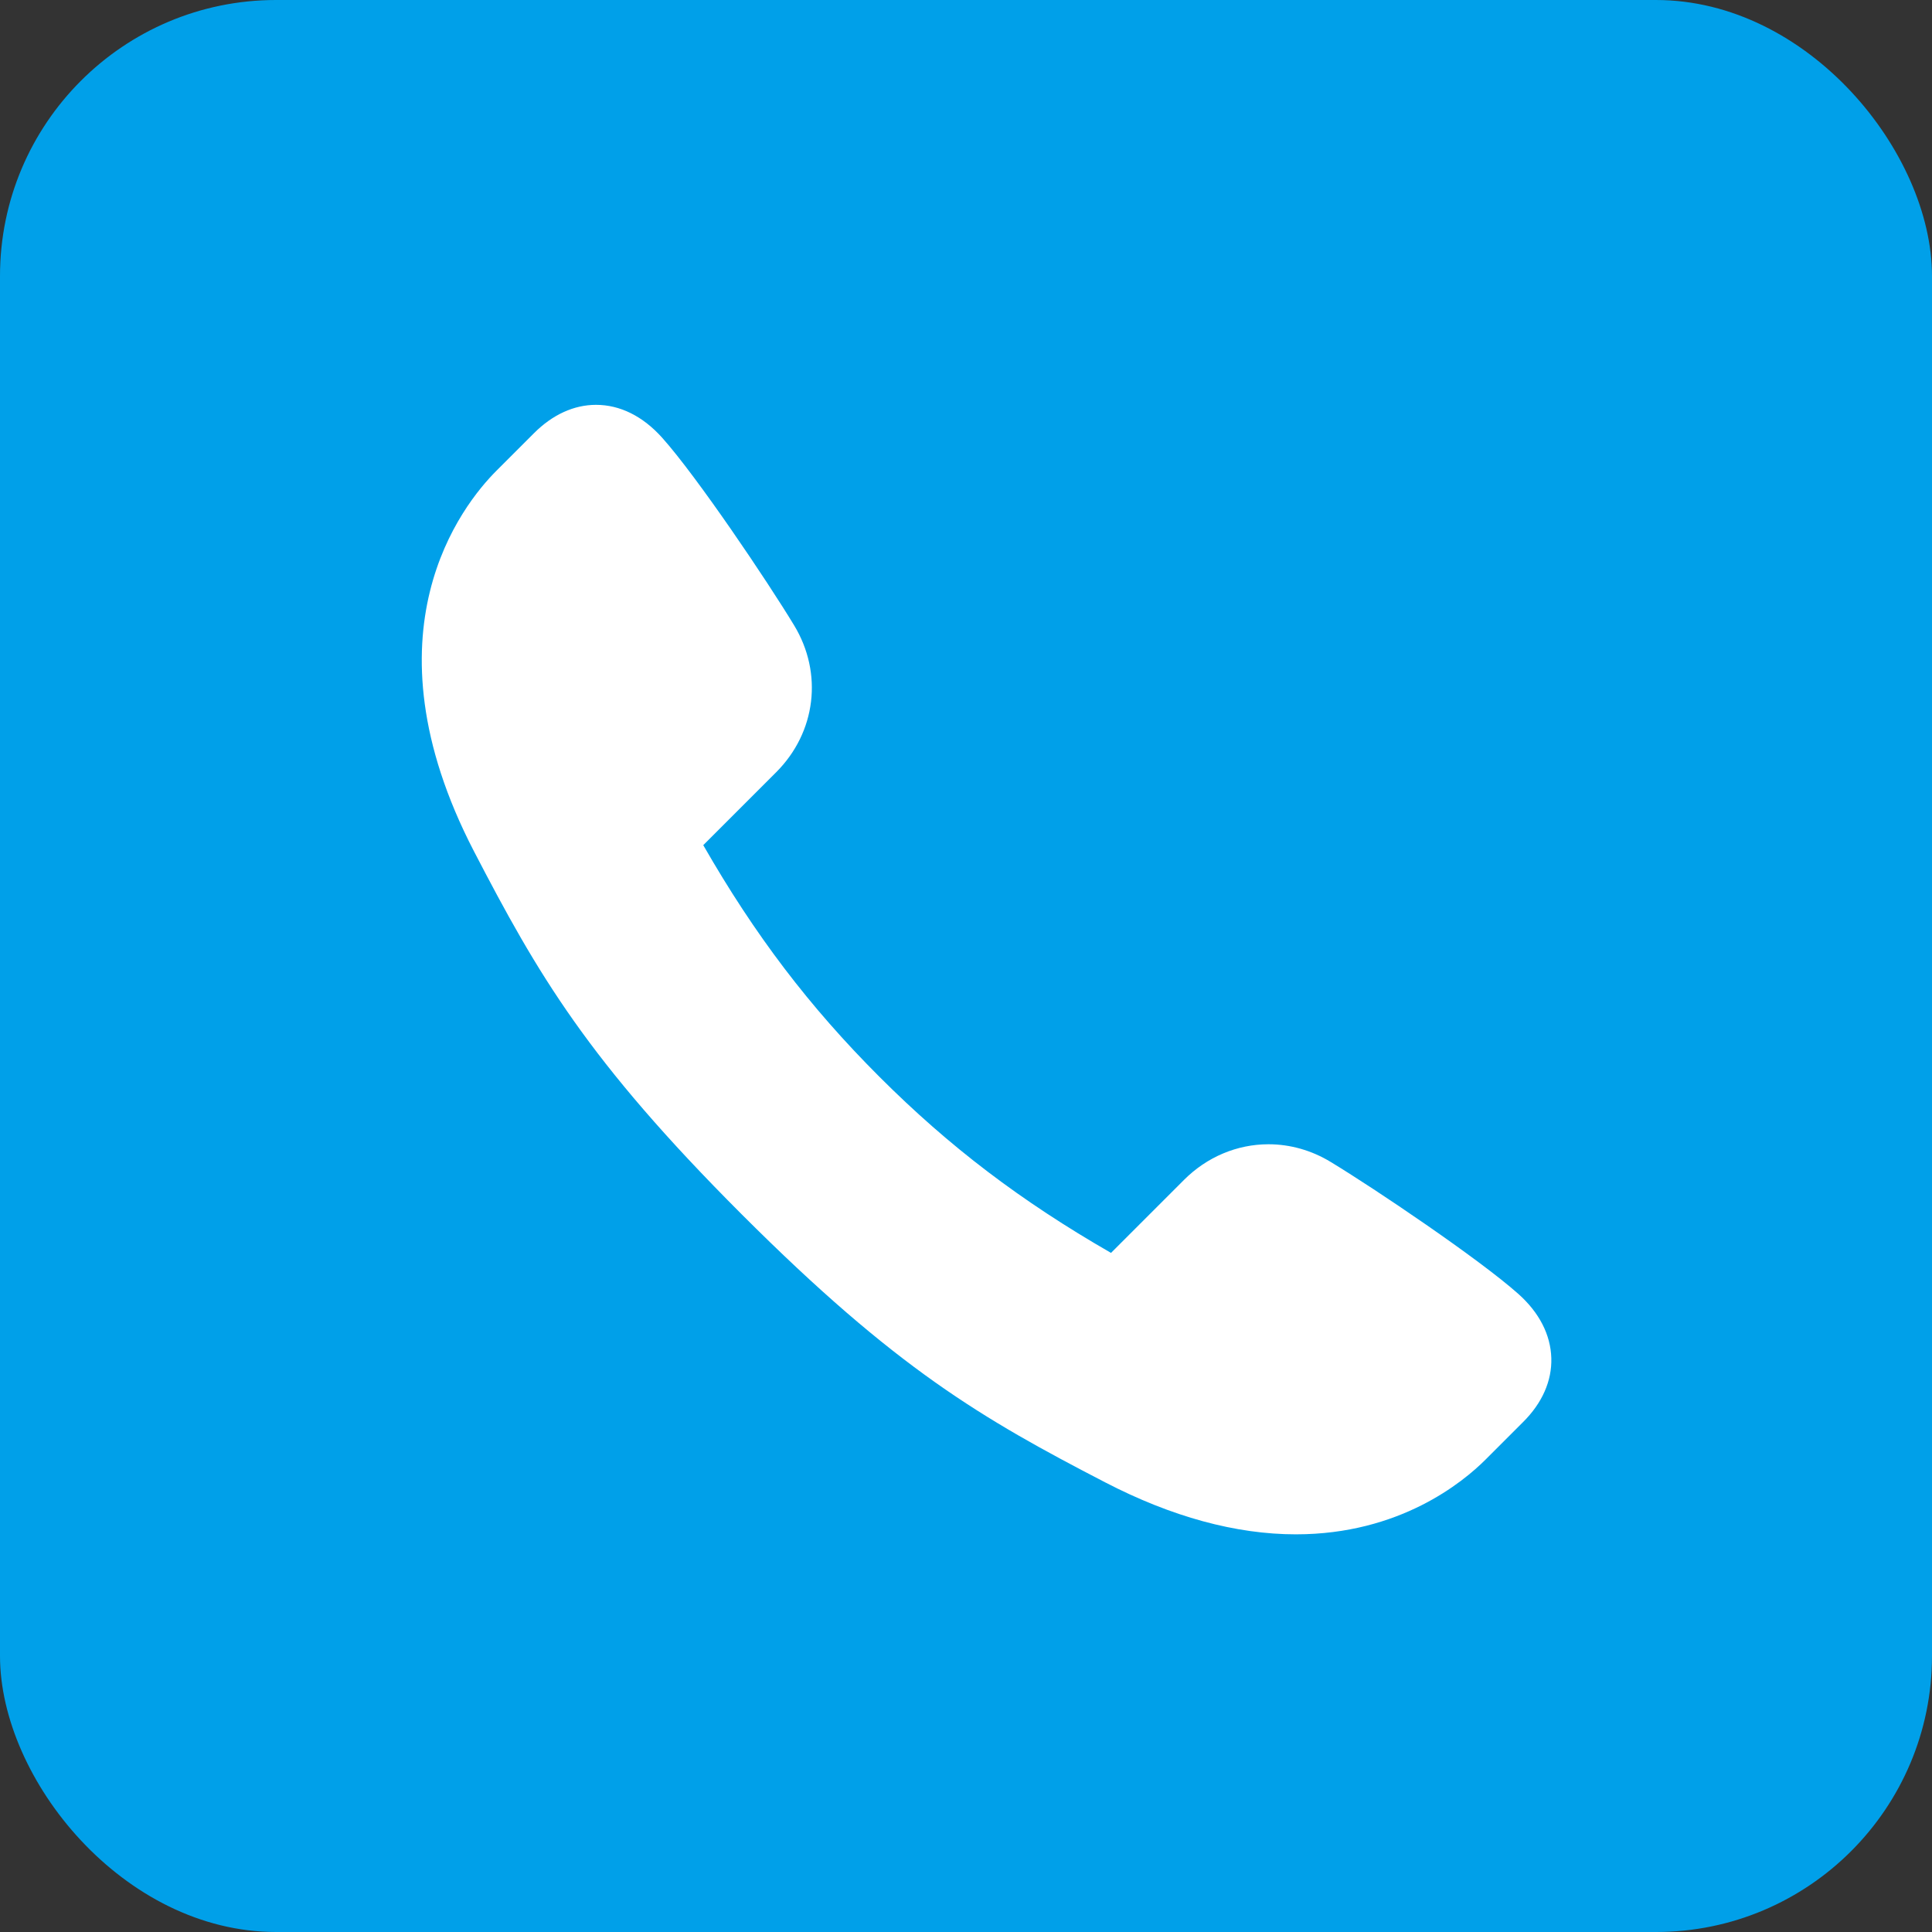
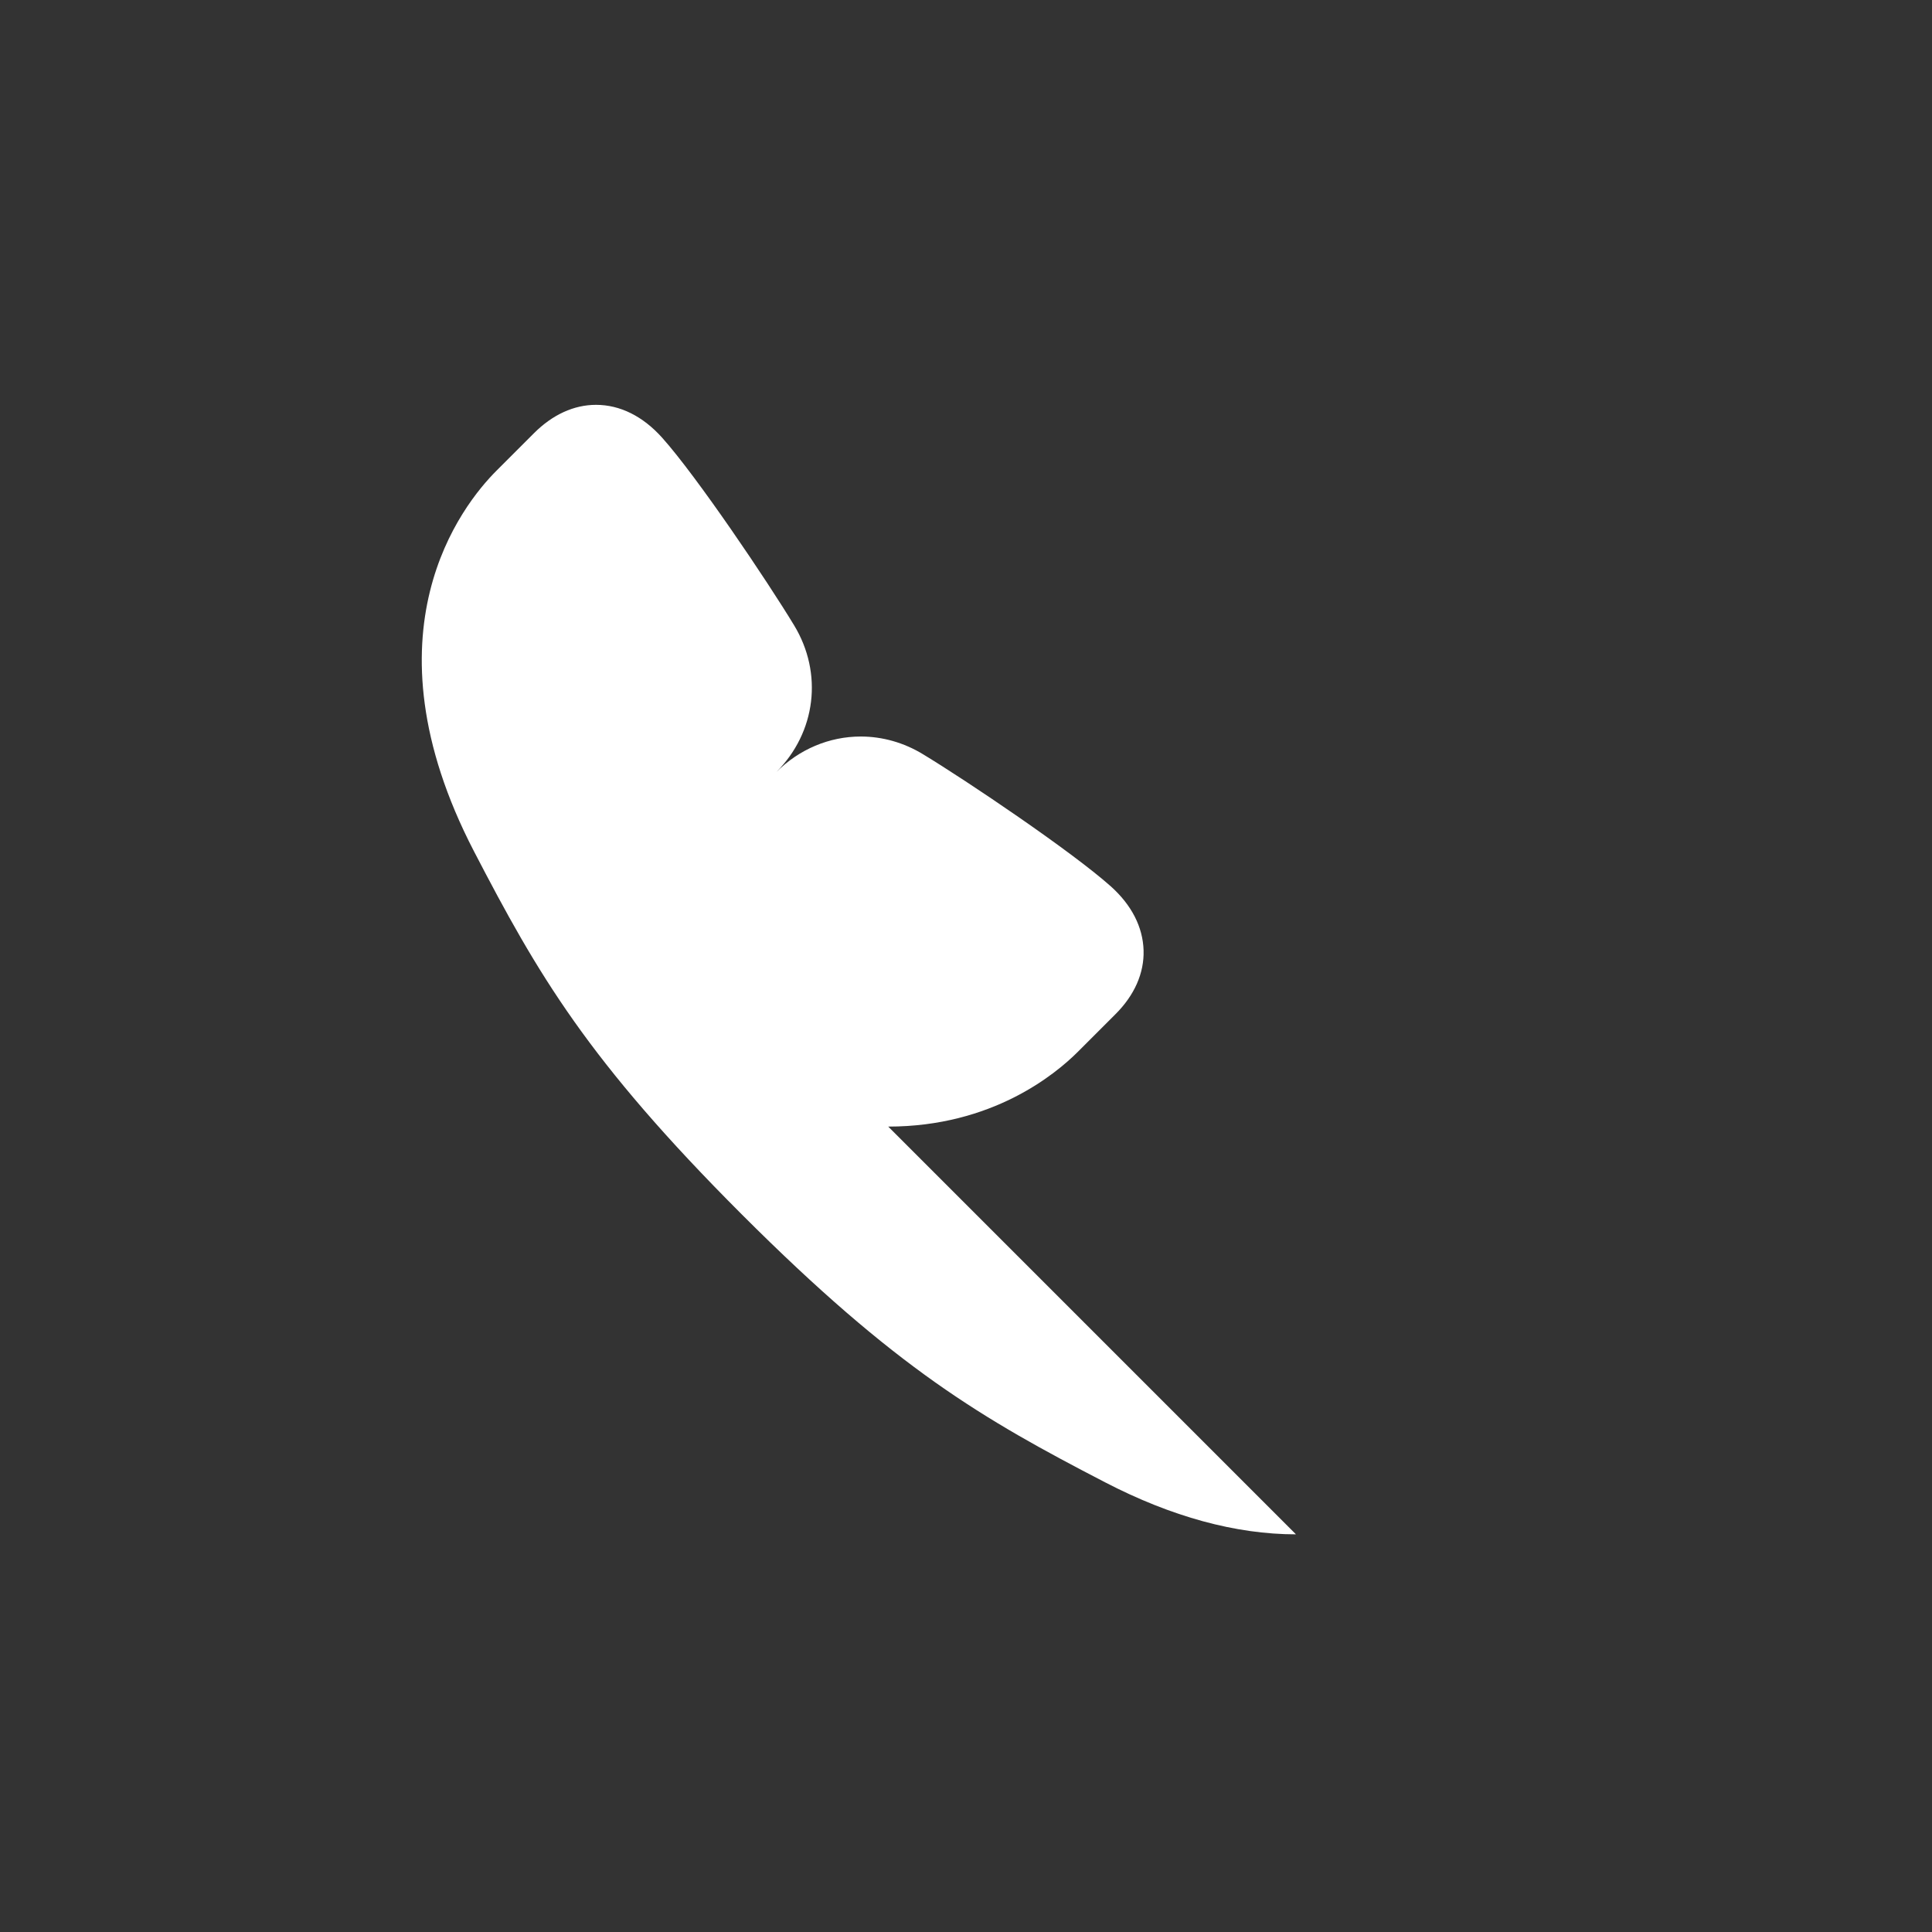
<svg xmlns="http://www.w3.org/2000/svg" id="b" width="139.97" height="139.97" viewBox="0 0 139.97 139.97">
  <rect x="0" y="0" width="139.97" height="139.97" fill="#333333" stroke="none" />
  <defs>
    <style>.d{fill:#fff;}.e{fill:#00a0e9;}</style>
  </defs>
  <g id="c">
    <g>
-       <rect class="e" width="139.97" height="139.97" rx="20" ry="20" />
-       <path class="d" d="m93.89,111.16c-4.35,0-9.01-1.27-13.83-3.77-8.92-4.62-15.14-8.23-26.32-19.41-11.17-11.17-14.78-17.4-19.41-26.32-8.21-15.85-.83-25.09,1.63-27.55l2.73-2.73c1.34-1.34,2.89-2.05,4.49-2.05,1.74,0,3.39.82,4.79,2.38,2.55,2.85,7.64,10.42,9.56,13.59,2.11,3.48,1.59,7.75-1.29,10.64l-5.29,5.29c3.74,6.52,7.69,11.71,12.76,16.78,5.07,5.07,10.26,9.01,16.78,12.76l5.29-5.29c1.66-1.66,3.84-2.58,6.12-2.58,1.57,0,3.13.44,4.52,1.29,3.17,1.92,10.74,7.02,13.59,9.56,1.51,1.35,2.33,2.95,2.38,4.64.05,1.65-.66,3.26-2.05,4.64l-2.71,2.71c-1.64,1.64-6.22,5.42-13.74,5.42h0Z" />
+       <path class="d" d="m93.89,111.16c-4.35,0-9.01-1.27-13.83-3.77-8.92-4.62-15.14-8.23-26.32-19.41-11.17-11.17-14.78-17.4-19.41-26.32-8.21-15.85-.83-25.09,1.63-27.55l2.73-2.73c1.34-1.34,2.89-2.05,4.49-2.05,1.74,0,3.39.82,4.79,2.38,2.55,2.85,7.64,10.42,9.56,13.59,2.11,3.48,1.59,7.75-1.29,10.64l-5.29,5.29l5.29-5.29c1.66-1.66,3.84-2.58,6.12-2.58,1.57,0,3.13.44,4.52,1.29,3.17,1.92,10.74,7.02,13.59,9.56,1.51,1.35,2.33,2.95,2.38,4.64.05,1.65-.66,3.26-2.05,4.64l-2.71,2.71c-1.64,1.64-6.22,5.42-13.74,5.42h0Z" />
    </g>
  </g>
</svg>